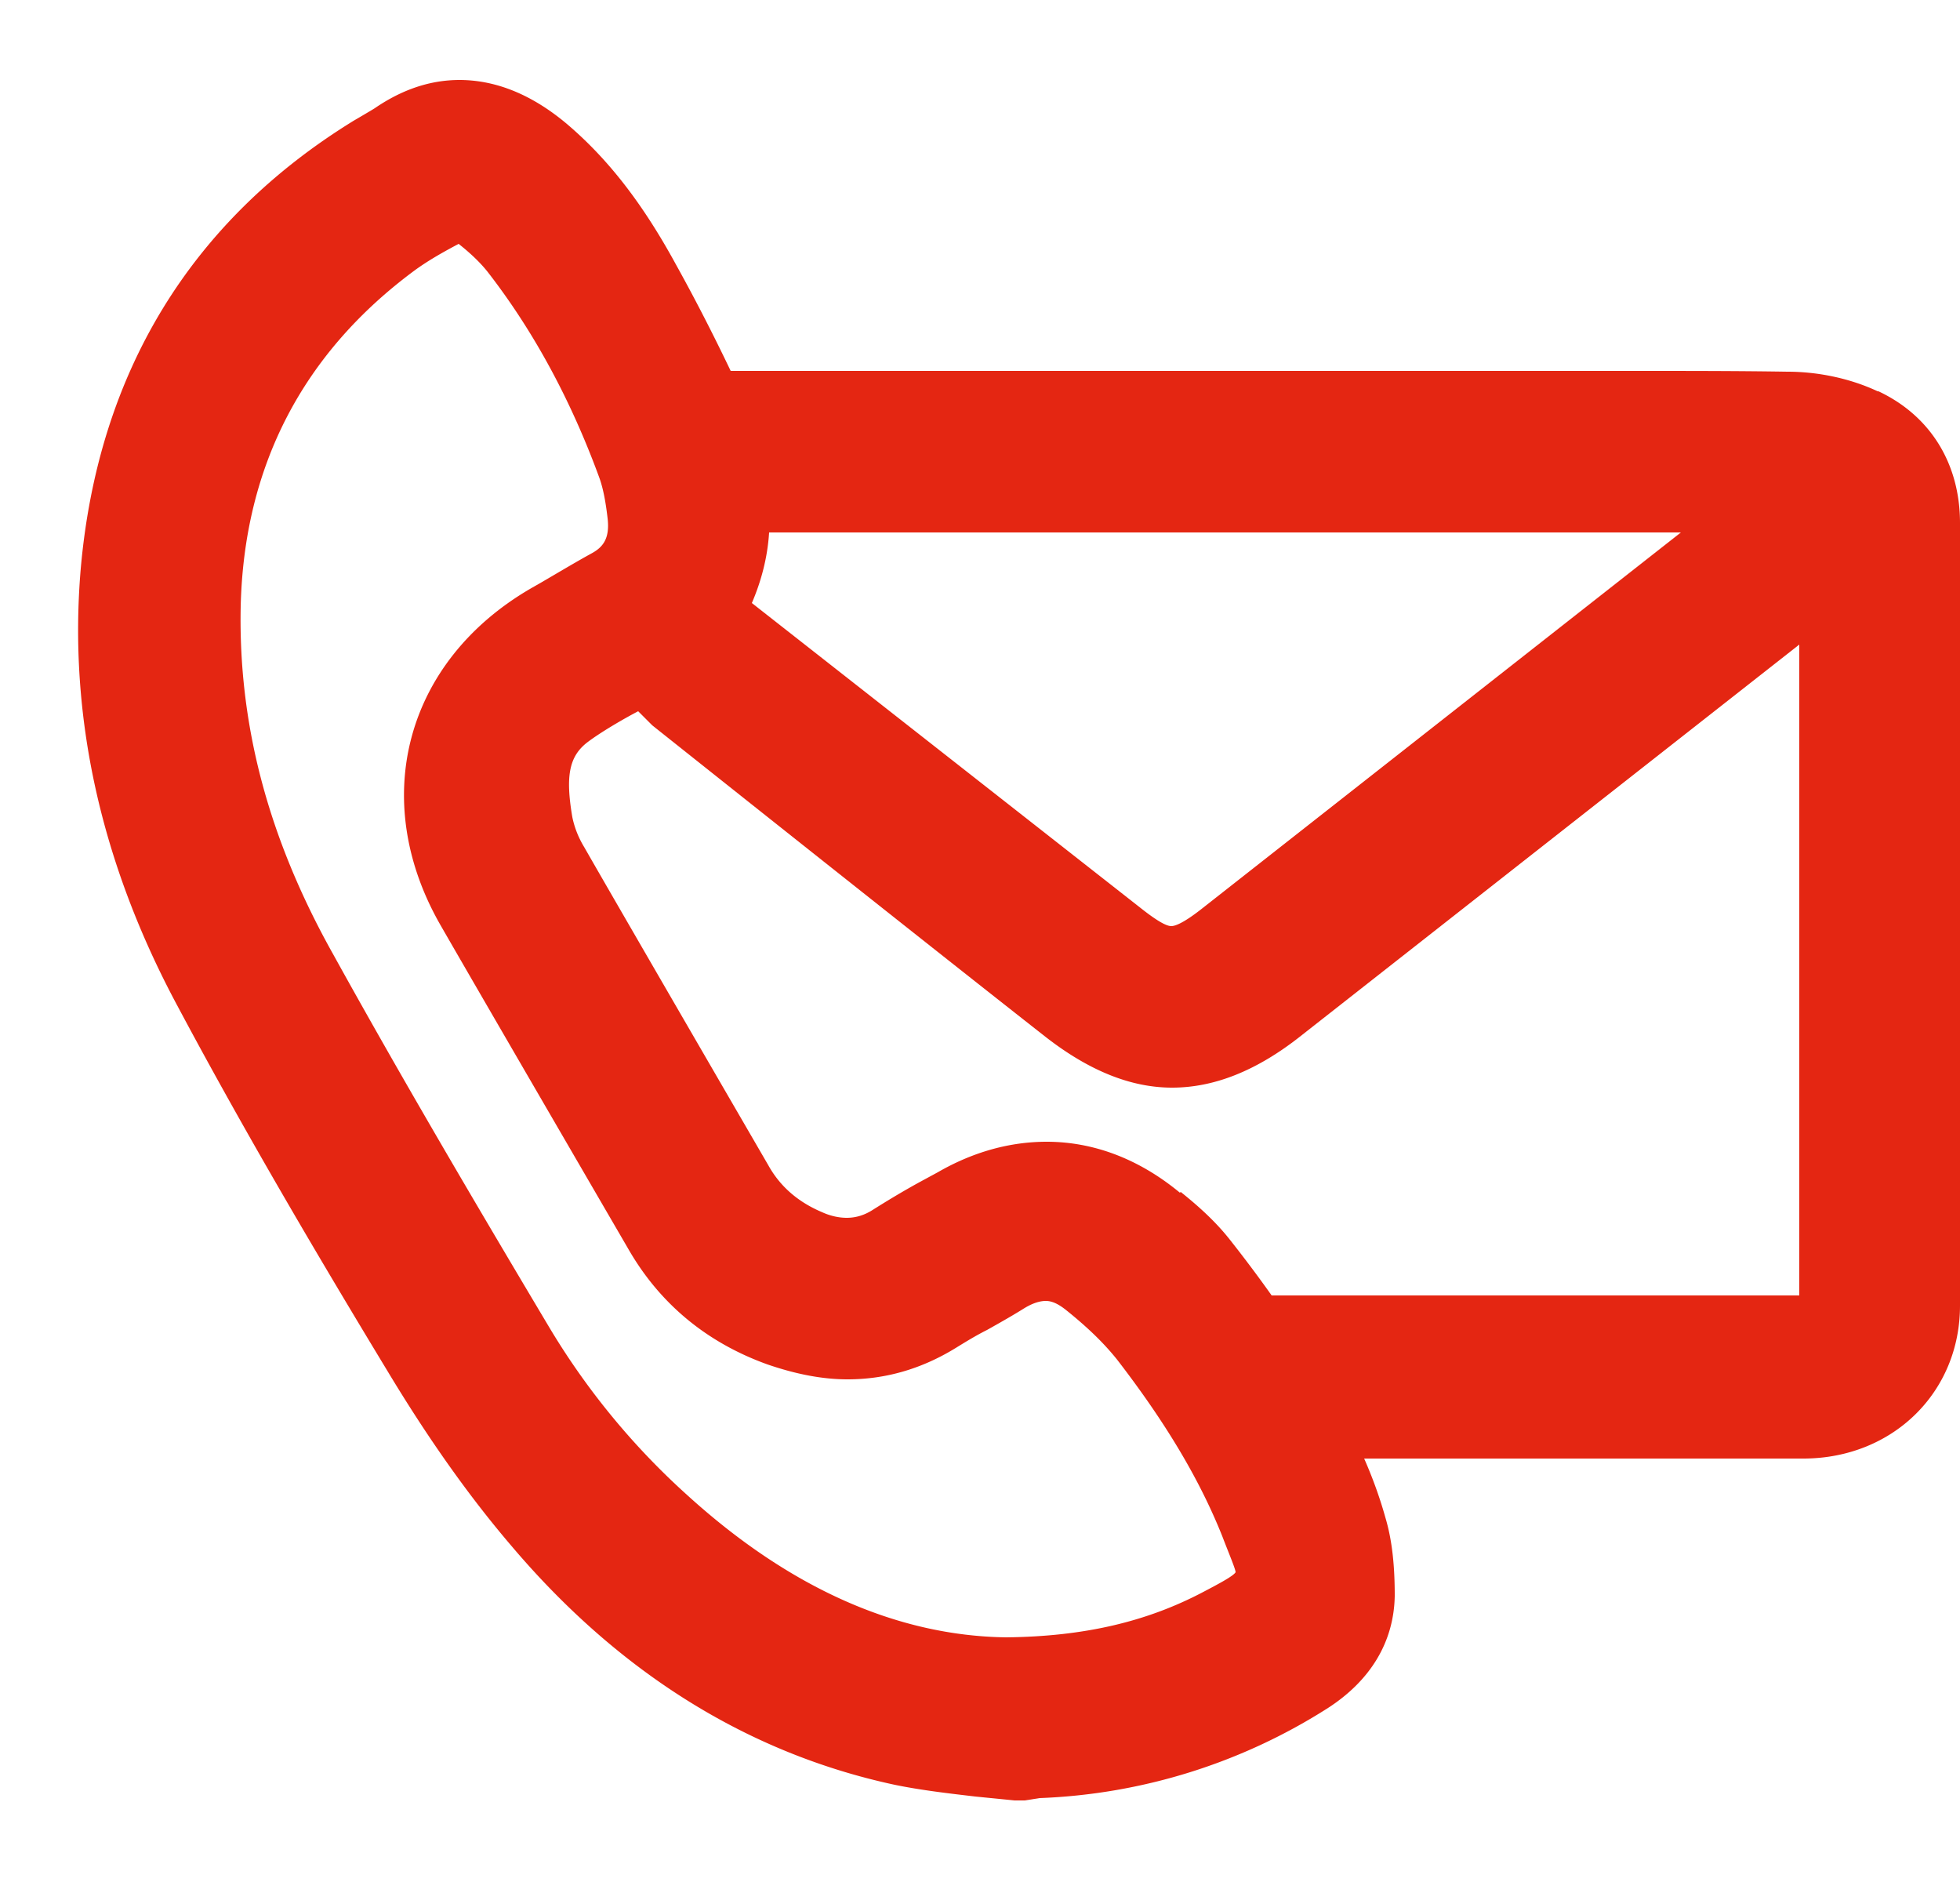
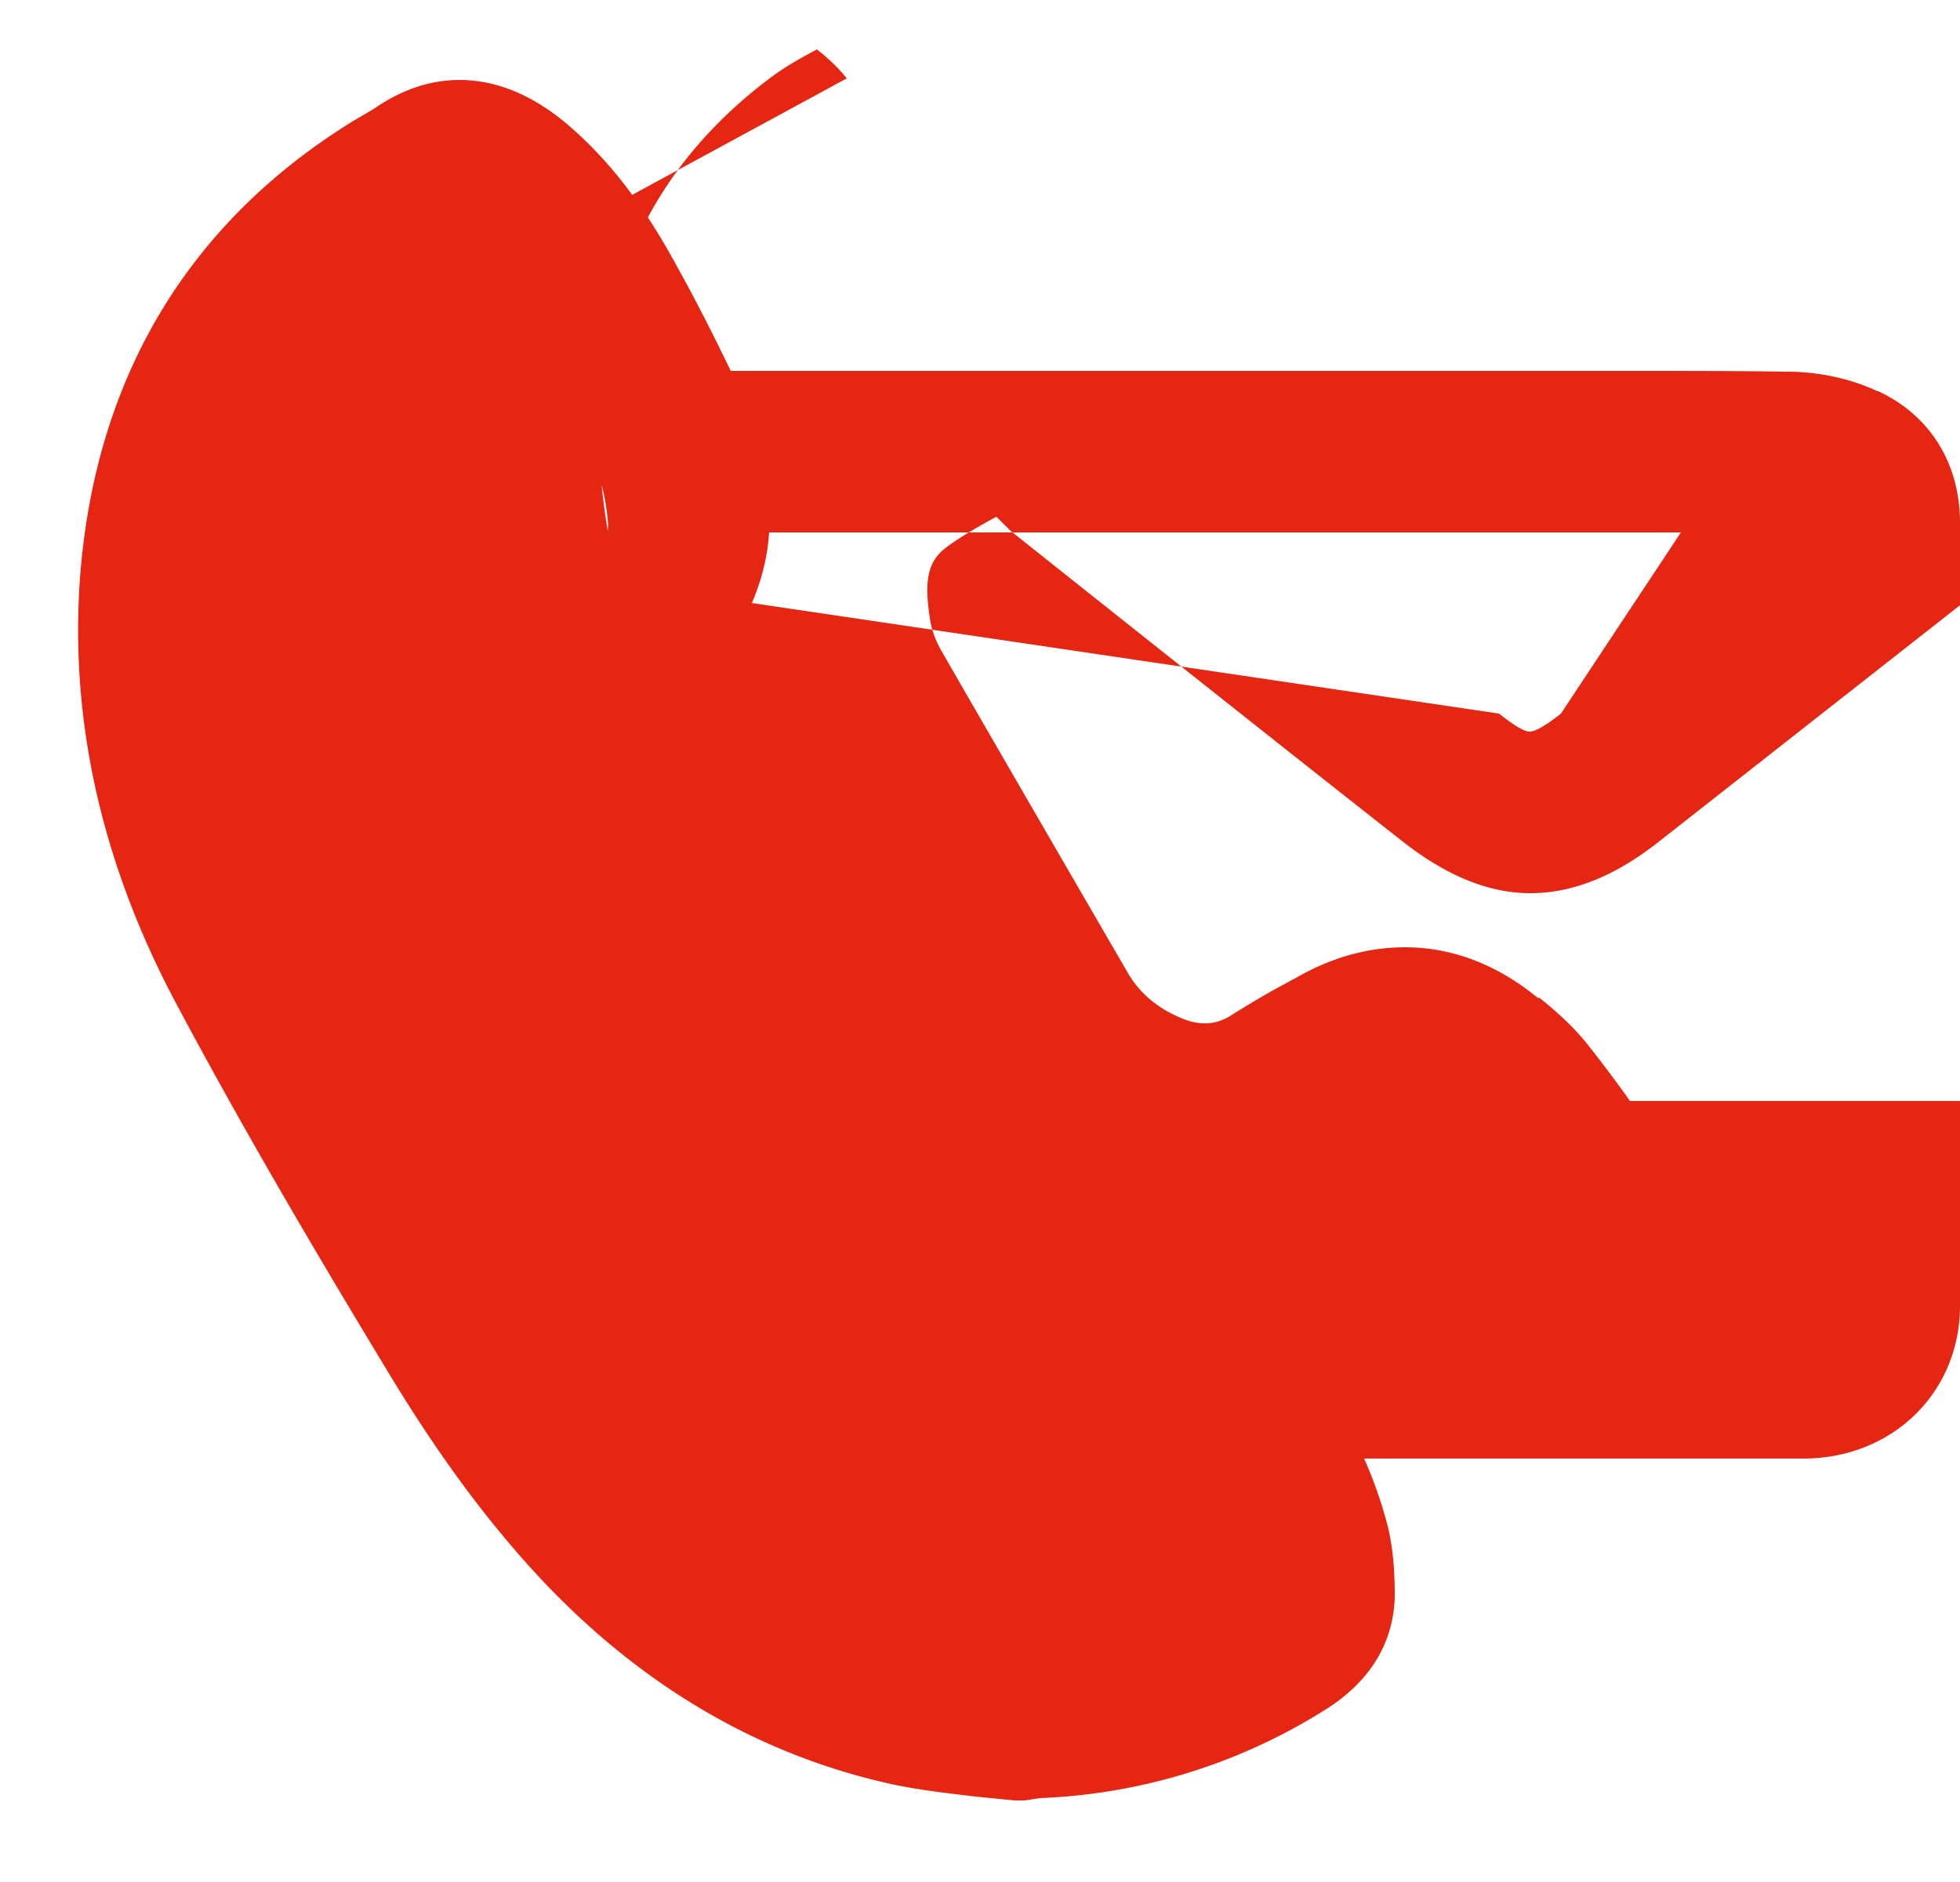
<svg xmlns="http://www.w3.org/2000/svg" width="25" height="24" fill="none">
-   <path fill="#E42612" d="M23.95 4.99c-.34-.16-.75-.25-1.15-.25-.63-.01-1.26-.01-1.89-.01H9.32c-.22-.46-.45-.91-.7-1.36-.42-.77-.86-1.34-1.39-1.79-.44-.37-.9-.56-1.37-.56q-.555 0-1.08.36c-.03.02-.27.16-.27.16-2.08 1.28-3.26 3.22-3.48 5.71-.16 1.87.25 3.75 1.24 5.59.88 1.65 1.84 3.27 2.67 4.64.53.88 1.05 1.61 1.58 2.23 1.38 1.63 3.03 2.65 4.89 3.05.34.07.69.11 1.03.15l.5.05h.13l.19-.03a7.35 7.35 0 0 0 3.68-1.15c.54-.35.84-.84.85-1.43 0-.37-.03-.7-.12-1q-.105-.375-.27-.75h5.62c1.13-.01 1.98-.85 1.98-1.95V6.67c0-.76-.38-1.37-1.04-1.68zM6.23 3.48c.58.75 1.05 1.62 1.41 2.6.06.16.09.36.11.53.03.26-.06.37-.21.45-.2.11-.4.23-.64.37l-.14.08c-1.59.93-2.06 2.69-1.14 4.29.43.75 2.39 4.12 2.39 4.12.4.7 1 1.2 1.78 1.48.35.12.69.19 1.02.19.48 0 .94-.13 1.38-.4.13-.08.26-.16.4-.23.16-.09.32-.18.48-.28q.15-.09.27-.09c.08 0 .16.04.25.11.3.24.5.44.66.64.64.83 1.06 1.55 1.34 2.25.08.21.17.42.17.46-.03.05-.22.15-.41.25-.72.38-1.52.57-2.52.58-1.39-.02-2.76-.63-4.06-1.81a9.3 9.3 0 0 1-1.78-2.17c-.87-1.46-1.85-3.12-2.74-4.73-.83-1.48-1.21-2.93-1.18-4.43.04-1.79.79-3.24 2.23-4.3.18-.13.38-.24.55-.33.14.11.28.24.38.37m8.82 11.73c-.52-.43-1.1-.65-1.7-.65-.47 0-.94.13-1.39.39l-.24.13c-.2.11-.4.23-.59.35-.11.07-.22.1-.33.1-.09 0-.2-.02-.31-.07q-.465-.195-.69-.6s-1.91-3.29-2.35-4.06a1.2 1.2 0 0 1-.15-.38c-.09-.53-.04-.78.2-.96.16-.12.43-.28.64-.39l.18.18s3.33 2.65 5 3.96c.56.44 1.1.66 1.63.66s1.07-.21 1.63-.65l6.37-5v8.3h-6.73q-.255-.36-.54-.72c-.19-.24-.42-.44-.62-.6zm.29-3.63c-.24.19-.35.23-.4.23s-.15-.04-.39-.23L9.59 7.69c.12-.28.2-.58.22-.9h11.63z" />
+   <path fill="#E42612" d="M23.95 4.99c-.34-.16-.75-.25-1.15-.25-.63-.01-1.26-.01-1.89-.01H9.32c-.22-.46-.45-.91-.7-1.36-.42-.77-.86-1.34-1.39-1.79-.44-.37-.9-.56-1.37-.56q-.555 0-1.08.36c-.03.02-.27.16-.27.16-2.08 1.28-3.26 3.22-3.48 5.71-.16 1.87.25 3.75 1.24 5.59.88 1.65 1.84 3.27 2.67 4.64.53.88 1.05 1.61 1.58 2.23 1.38 1.63 3.03 2.65 4.89 3.05.34.07.69.11 1.03.15l.5.05h.13l.19-.03a7.35 7.35 0 0 0 3.68-1.15c.54-.35.84-.84.85-1.43 0-.37-.03-.7-.12-1q-.105-.375-.27-.75h5.62c1.13-.01 1.98-.85 1.98-1.95V6.67c0-.76-.38-1.37-1.04-1.68zM6.23 3.48c.58.75 1.05 1.62 1.41 2.6.06.16.09.36.11.53.03.26-.06.37-.21.45-.2.11-.4.23-.64.37l-.14.08c-1.59.93-2.06 2.69-1.14 4.29.43.75 2.39 4.12 2.39 4.12.4.7 1 1.2 1.78 1.48.35.12.69.19 1.02.19.48 0 .94-.13 1.38-.4.13-.08.26-.16.4-.23.16-.09.32-.18.48-.28q.15-.09.27-.09a9.3 9.3 0 0 1-1.78-2.17c-.87-1.46-1.85-3.12-2.74-4.73-.83-1.48-1.21-2.93-1.18-4.43.04-1.79.79-3.24 2.23-4.3.18-.13.38-.24.55-.33.14.11.28.24.38.37m8.82 11.73c-.52-.43-1.1-.65-1.7-.65-.47 0-.94.13-1.39.39l-.24.13c-.2.11-.4.23-.59.35-.11.07-.22.1-.33.1-.09 0-.2-.02-.31-.07q-.465-.195-.69-.6s-1.91-3.29-2.35-4.06a1.2 1.2 0 0 1-.15-.38c-.09-.53-.04-.78.2-.96.16-.12.43-.28.64-.39l.18.18s3.33 2.65 5 3.96c.56.44 1.1.66 1.63.66s1.07-.21 1.63-.65l6.37-5v8.3h-6.73q-.255-.36-.54-.72c-.19-.24-.42-.44-.62-.6zm.29-3.63c-.24.19-.35.23-.4.23s-.15-.04-.39-.23L9.59 7.69c.12-.28.2-.58.22-.9h11.63z" />
</svg>